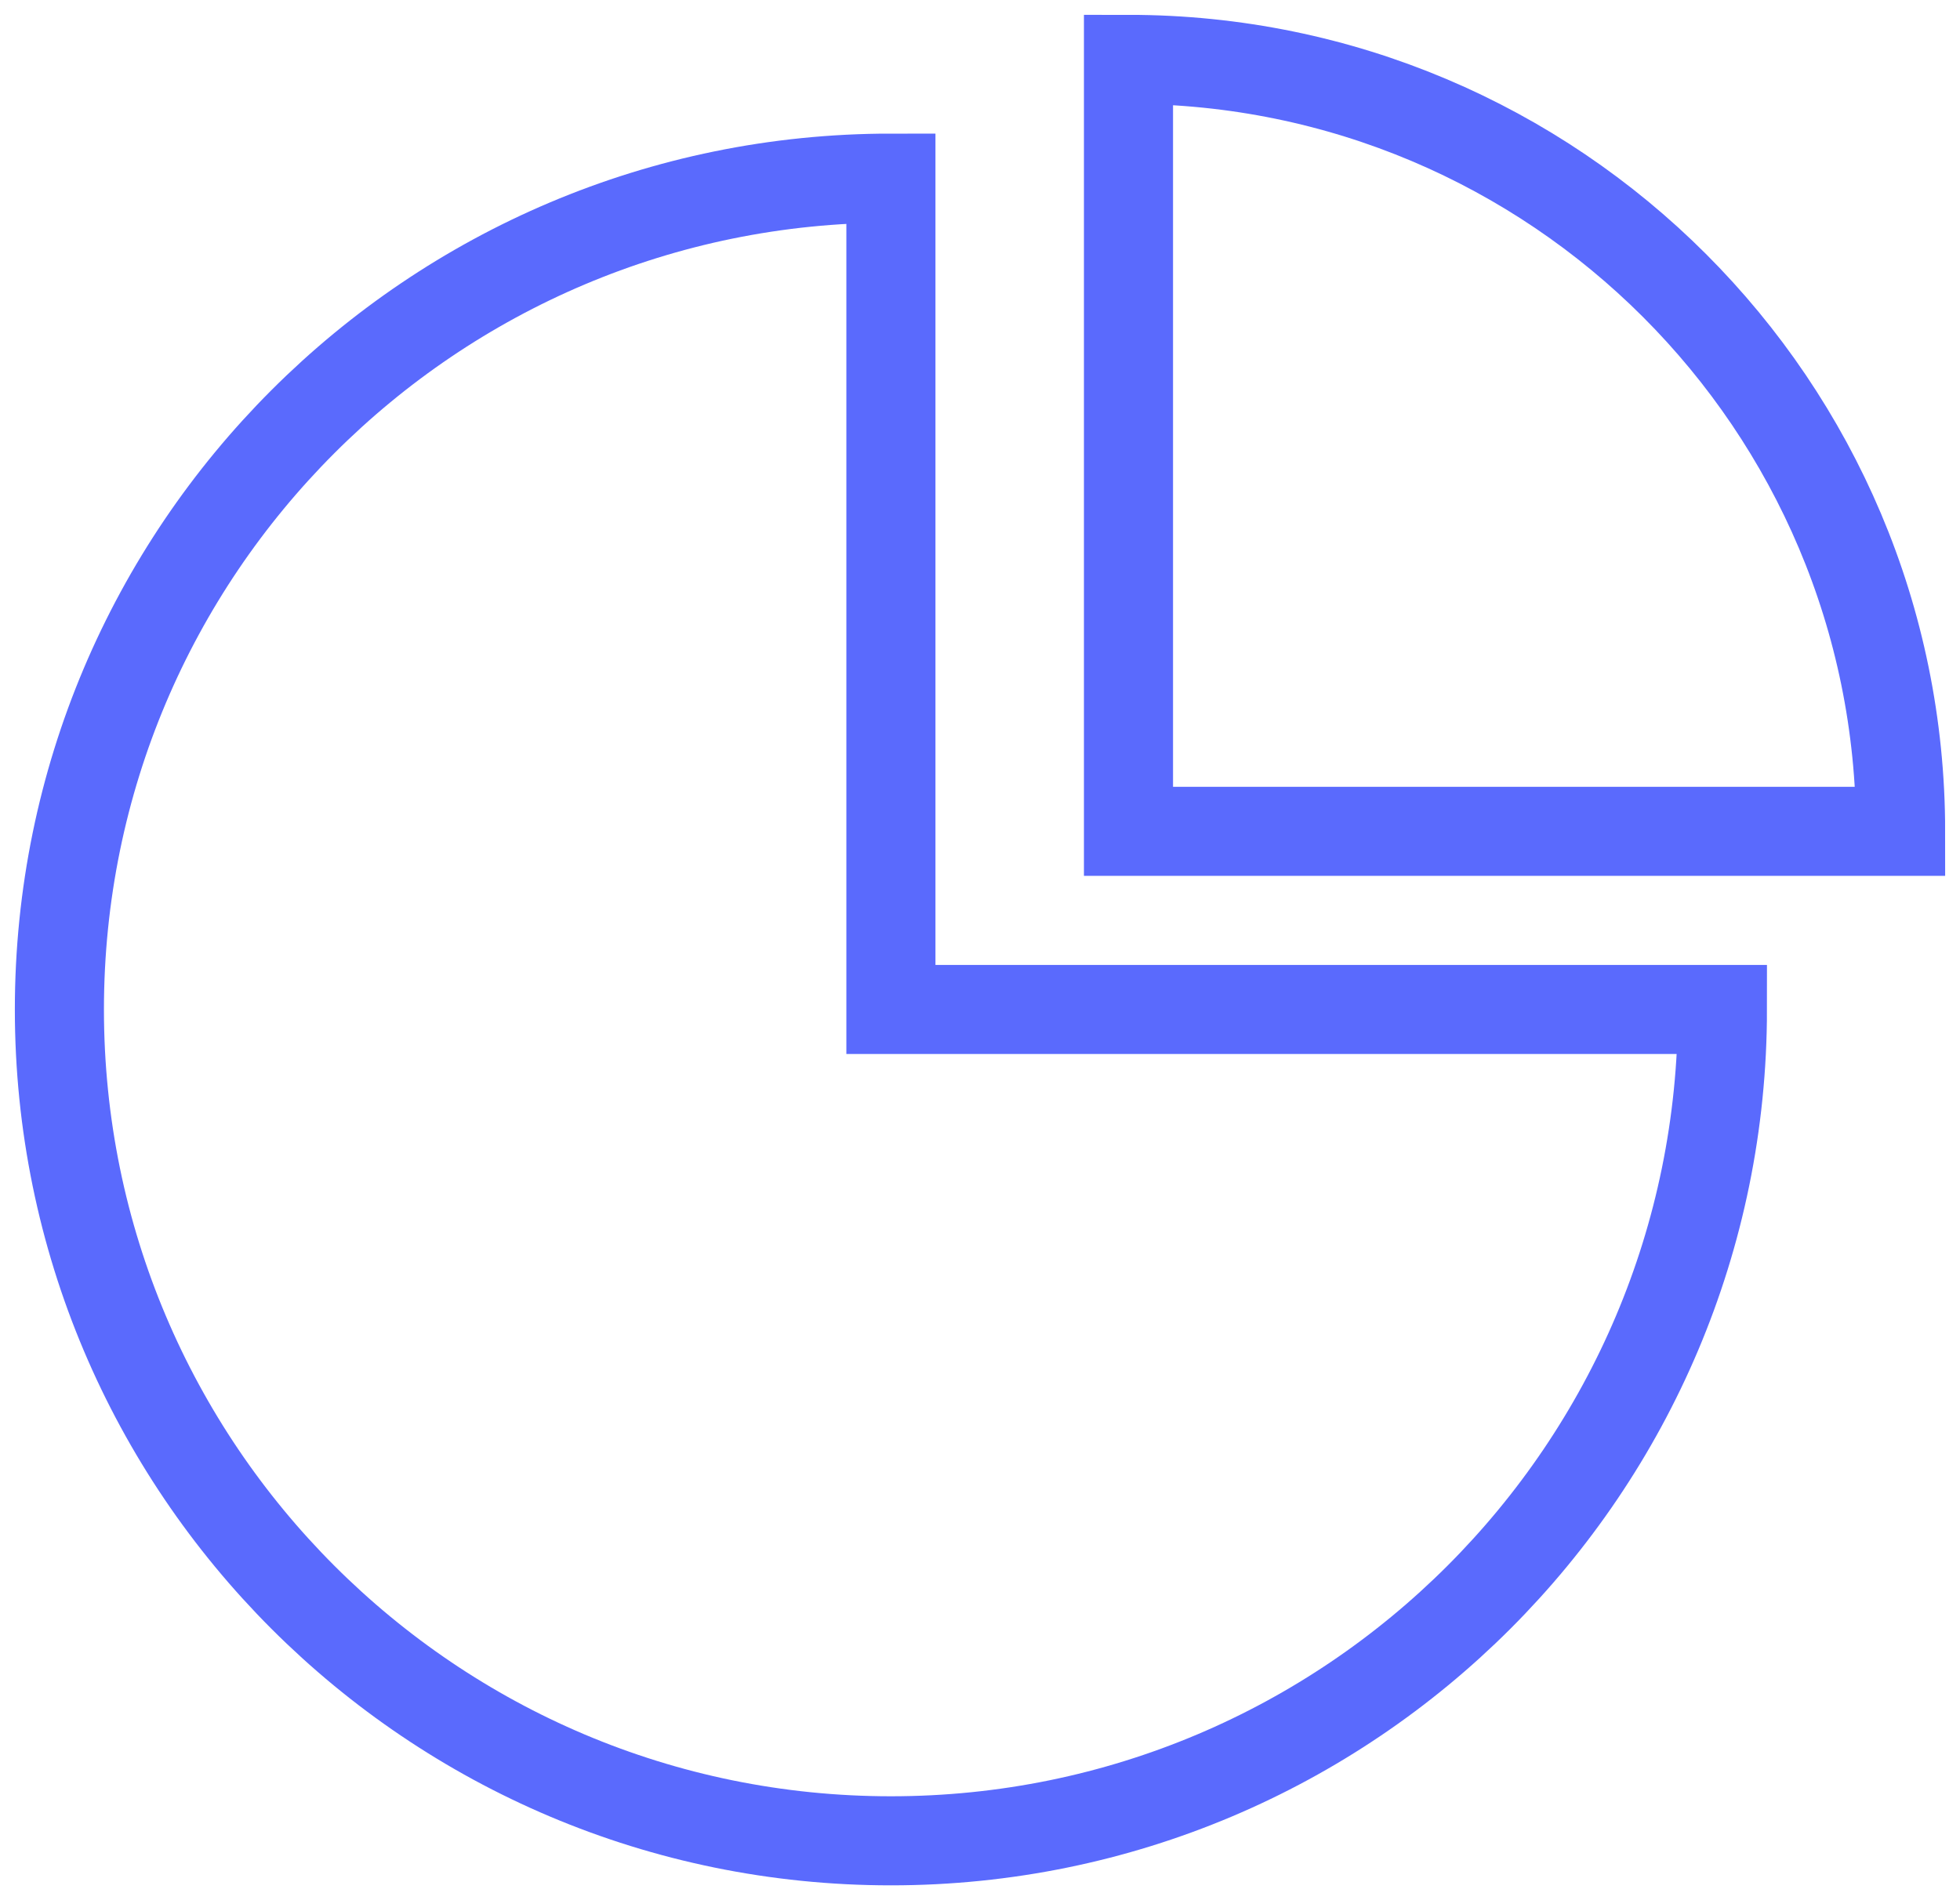
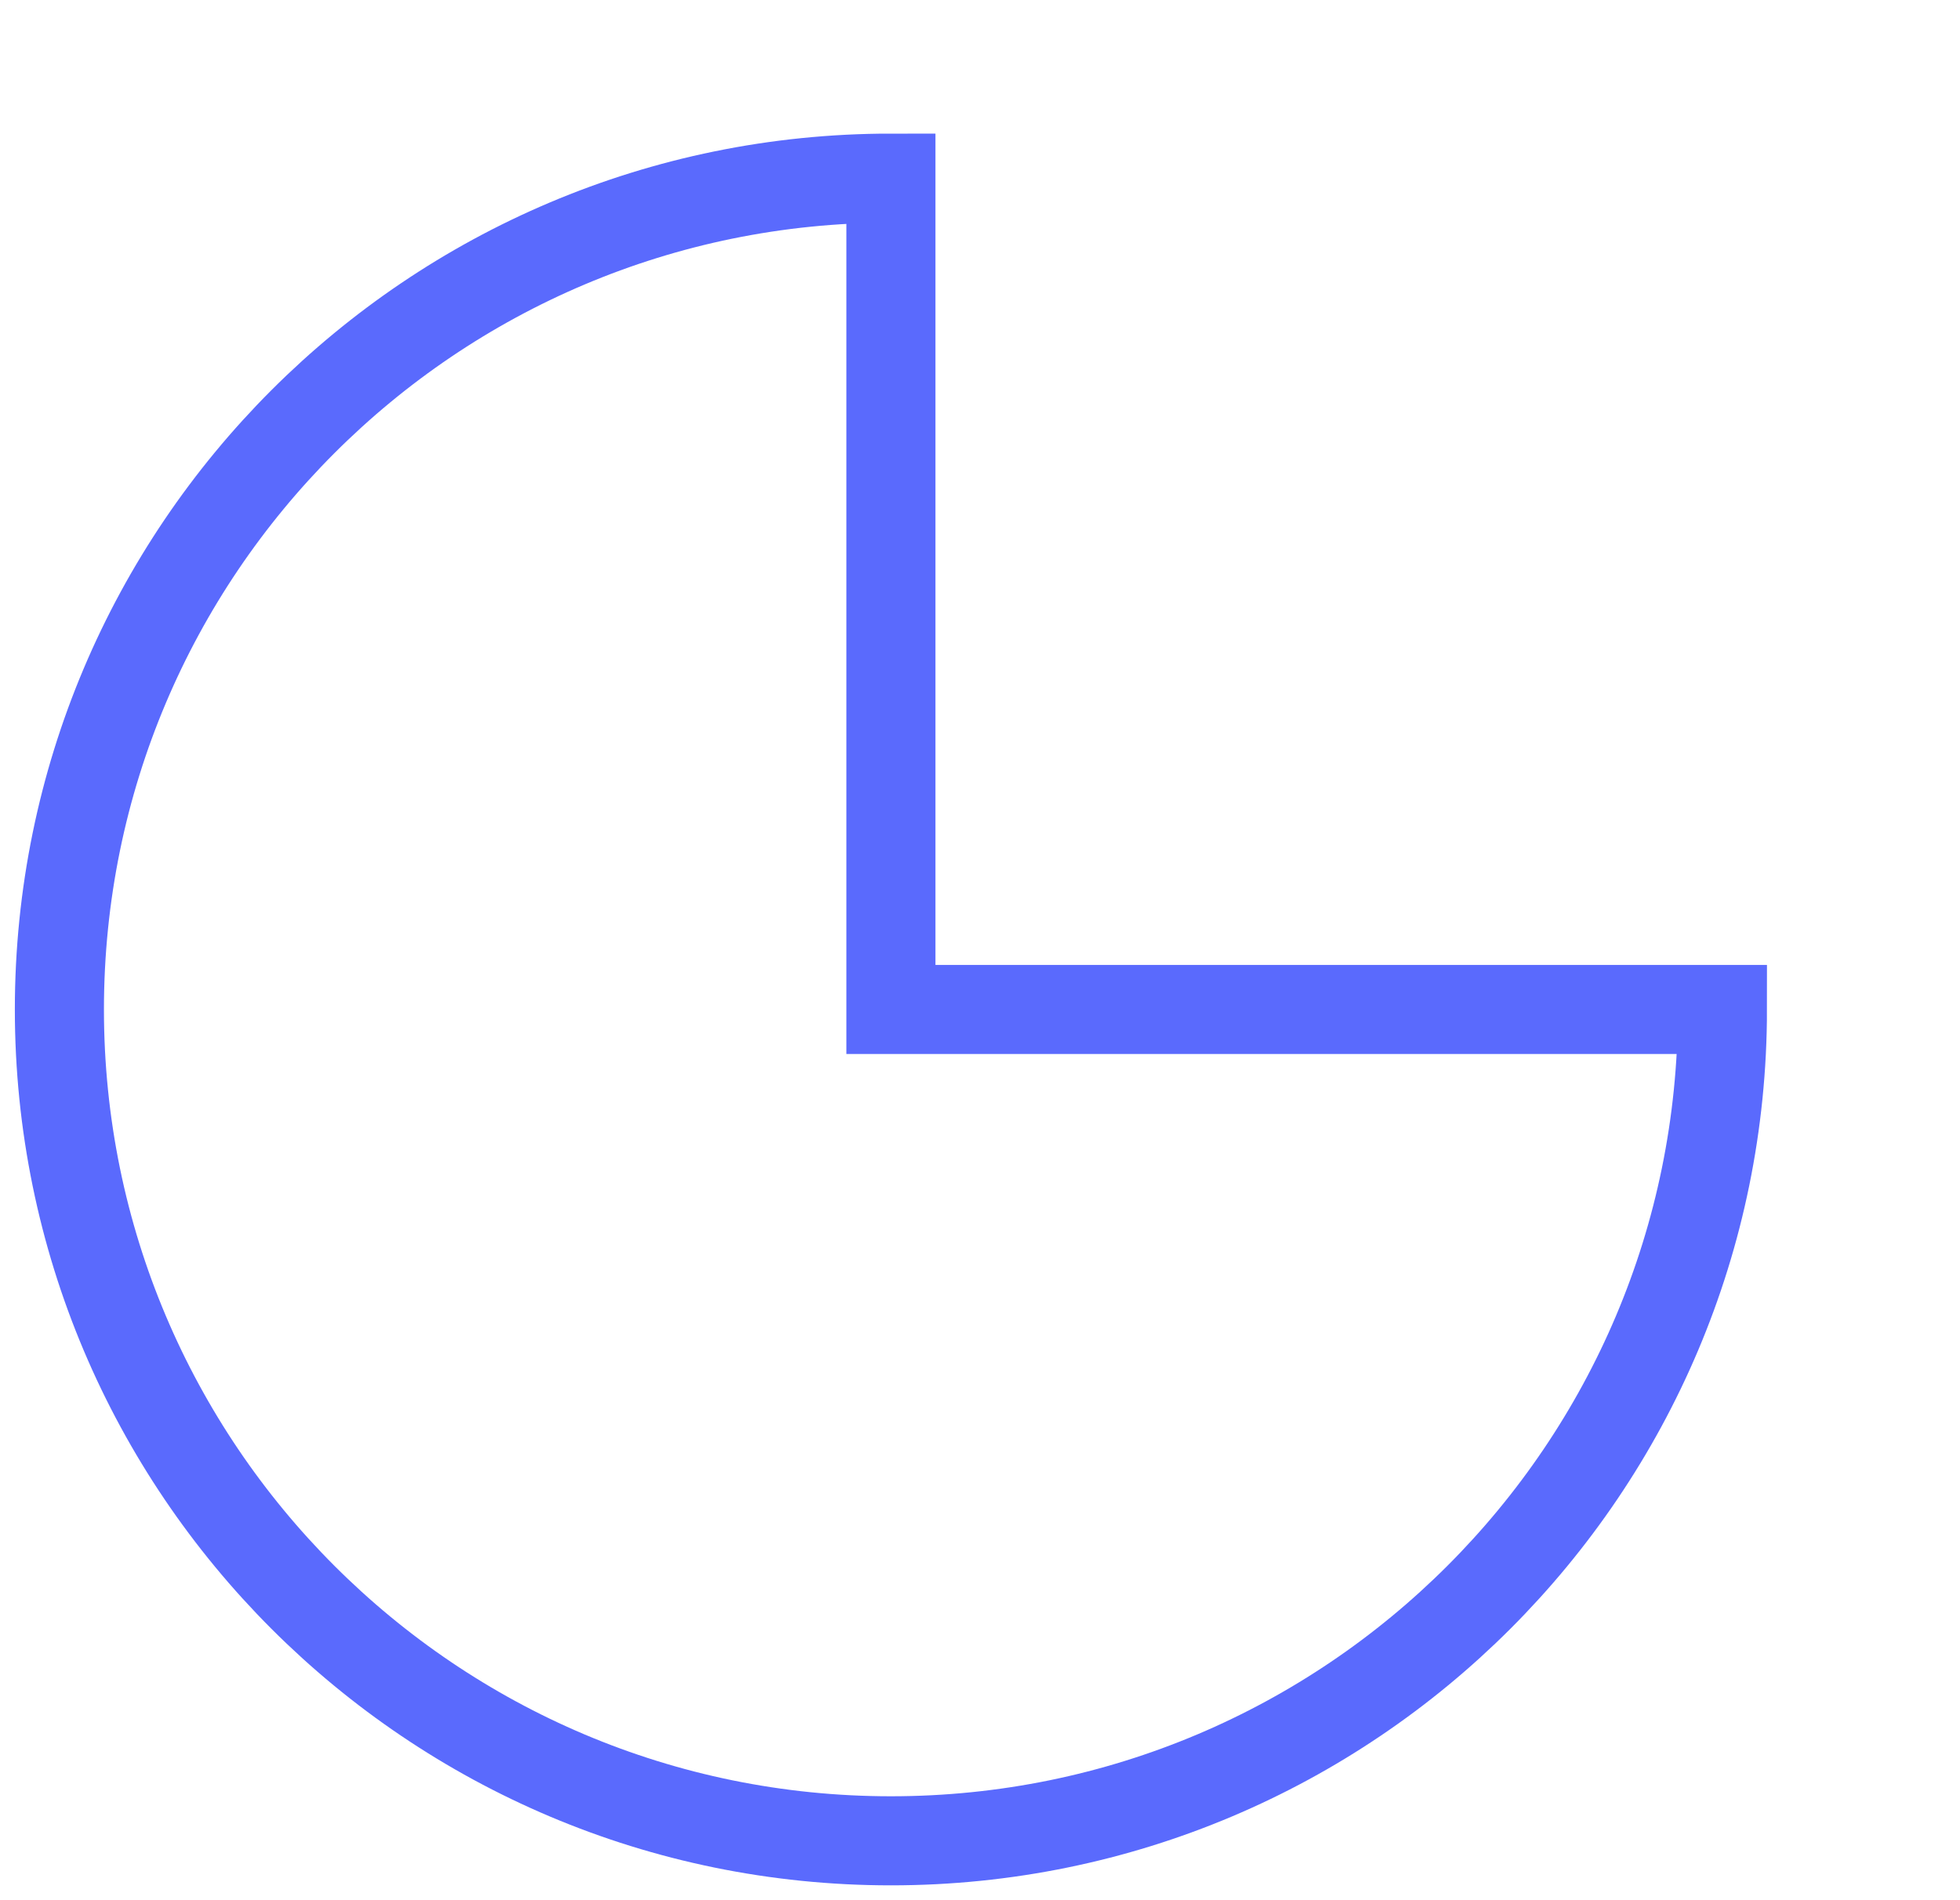
<svg xmlns="http://www.w3.org/2000/svg" width="33px" height="32px" viewBox="0 0 33 32" version="1.1">
  <title>Icon - Method pie chart</title>
  <g id="Page-designs" stroke="none" stroke-width="1" fill="none" fill-rule="evenodd">
    <g id="Narratives" transform="translate(-1117, -1237)" stroke="#5a6afd" stroke-width="1.5">
      <g id="Group-7-Copy" transform="translate(1104, 590.042)">
        <g id="Icon---Method-pie-chart" transform="translate(14, 647.958)">
          <path d="M14,16 L14,2 C6.268,2 0,8.268 0,16 C0,23.732 6.268,30 14,30 C21.732,30 28,23.732 28,16 L14,16 Z" id="Stroke-1" />
-           <path d="M18,13 L18,0 C25.18,0 31,5.82 31,13 L18,13 Z" id="Stroke-3" />
        </g>
      </g>
    </g>
  </g>
</svg>